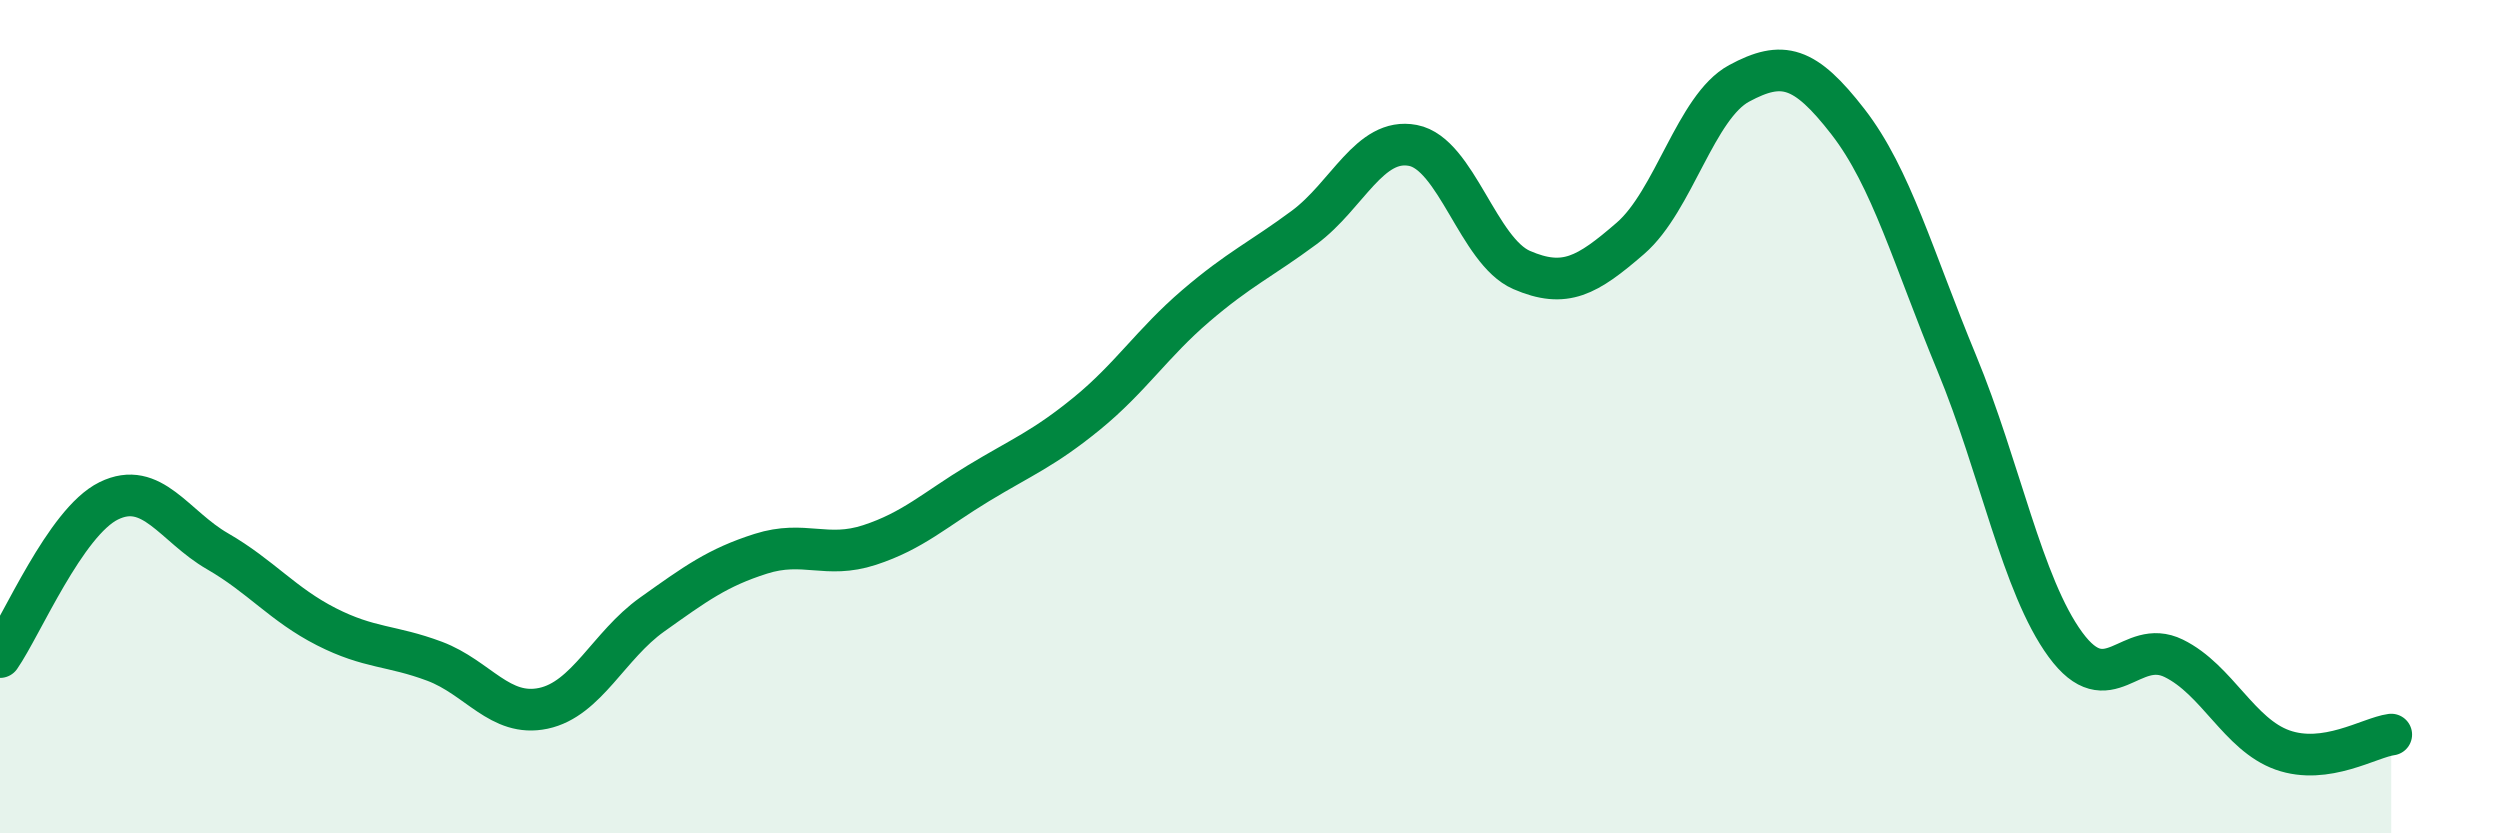
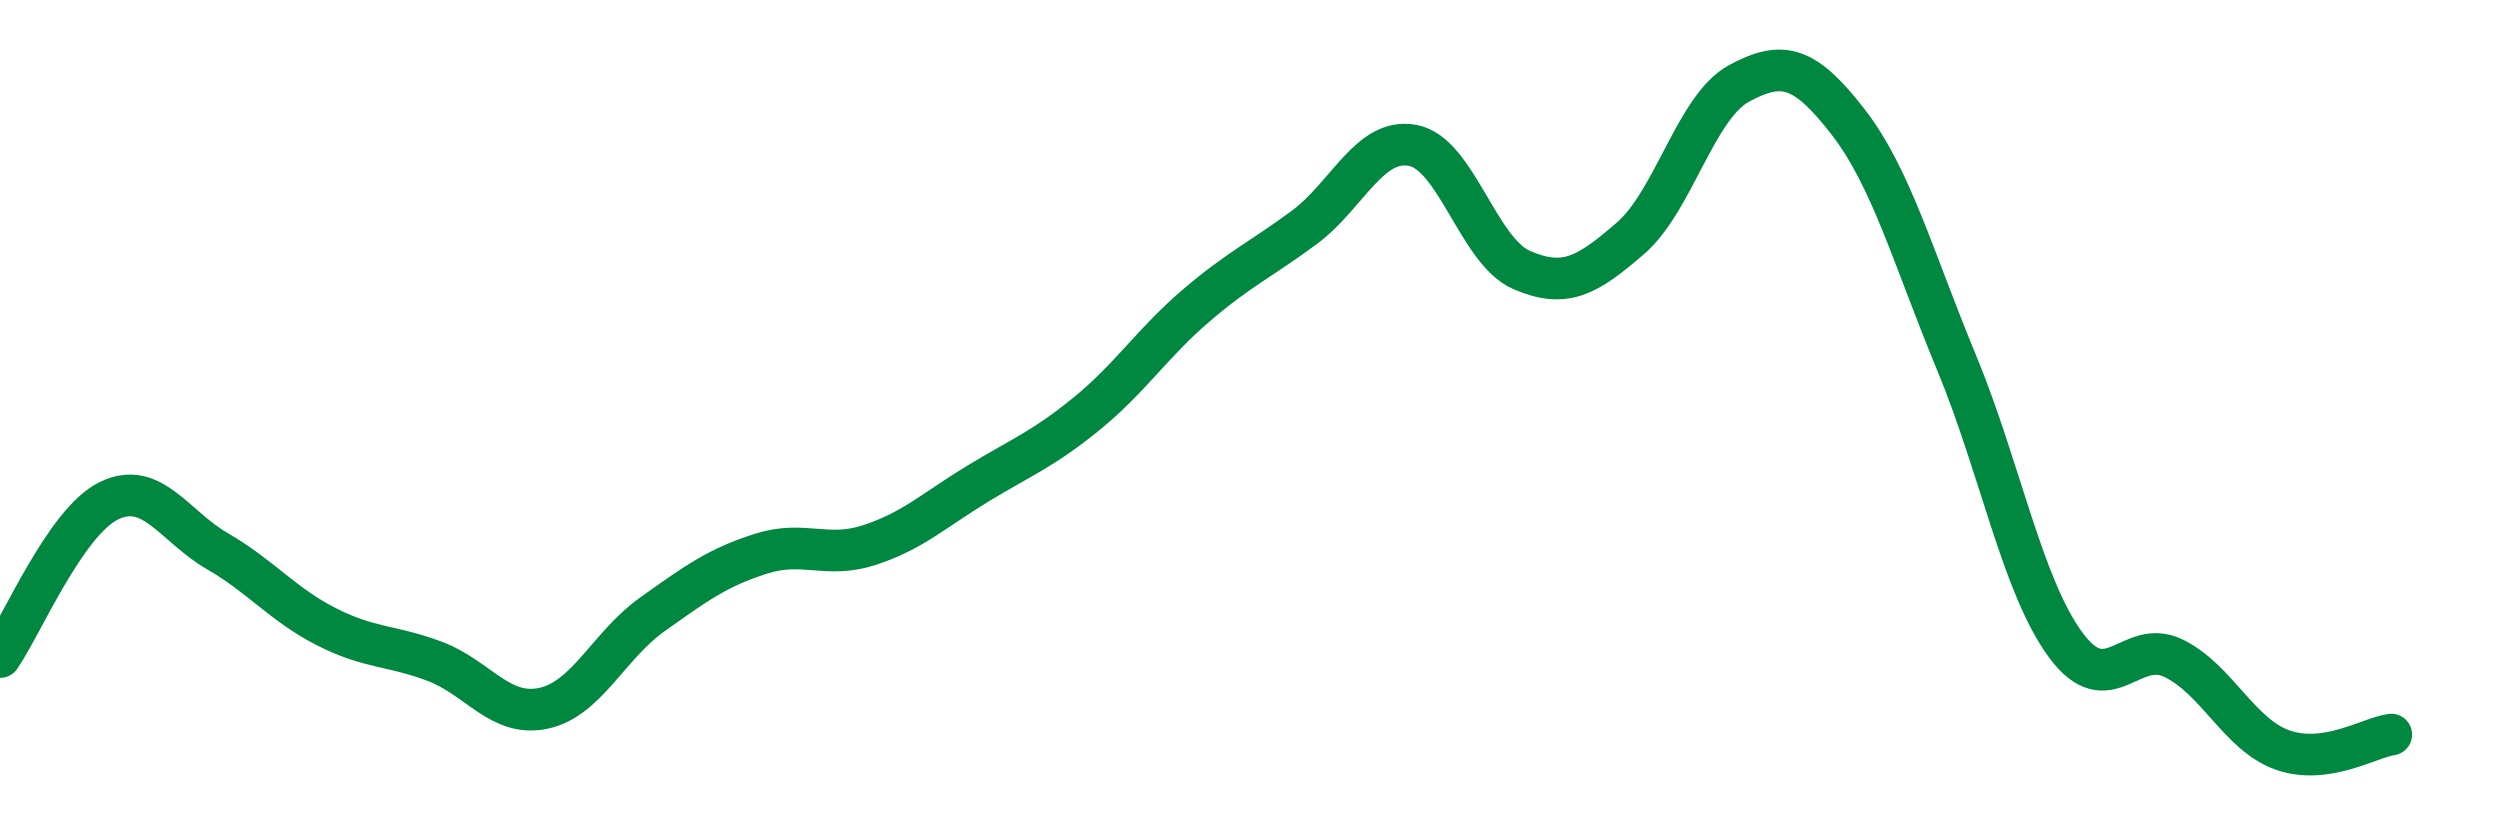
<svg xmlns="http://www.w3.org/2000/svg" width="60" height="20" viewBox="0 0 60 20">
-   <path d="M 0,15.77 C 0.52,15.02 1.57,12.53 2.61,12.02 C 3.65,11.51 4.18,12.63 5.22,13.23 C 6.26,13.83 6.79,14.51 7.83,15.04 C 8.87,15.57 9.39,15.48 10.43,15.87 C 11.47,16.26 12,17.22 13.04,17 C 14.08,16.78 14.61,15.49 15.65,14.75 C 16.69,14.01 17.22,13.62 18.26,13.29 C 19.3,12.96 19.83,13.42 20.87,13.08 C 21.91,12.74 22.44,12.23 23.48,11.6 C 24.52,10.97 25.05,10.77 26.09,9.92 C 27.13,9.07 27.66,8.23 28.7,7.34 C 29.74,6.45 30.26,6.23 31.3,5.46 C 32.34,4.69 32.87,3.29 33.91,3.49 C 34.95,3.69 35.48,6.03 36.52,6.48 C 37.56,6.93 38.09,6.62 39.13,5.72 C 40.17,4.82 40.7,2.56 41.74,2 C 42.78,1.44 43.31,1.58 44.35,2.92 C 45.39,4.26 45.92,6.2 46.96,8.71 C 48,11.22 48.53,14.05 49.57,15.47 C 50.61,16.89 51.13,15.29 52.17,15.8 C 53.21,16.31 53.74,17.63 54.78,18 C 55.82,18.37 56.87,17.7 57.39,17.63L57.39 20L0 20Z" fill="#008740" opacity="0.1" stroke-linecap="round" stroke-linejoin="round" />
  <path d="M 0,15.77 C 0.52,15.02 1.57,12.53 2.61,12.02 C 3.65,11.51 4.18,12.63 5.22,13.23 C 6.26,13.83 6.79,14.51 7.83,15.04 C 8.87,15.57 9.39,15.48 10.43,15.87 C 11.47,16.26 12,17.22 13.04,17 C 14.08,16.78 14.61,15.49 15.65,14.75 C 16.69,14.01 17.22,13.62 18.26,13.29 C 19.3,12.96 19.83,13.42 20.87,13.08 C 21.91,12.74 22.44,12.23 23.48,11.6 C 24.52,10.97 25.05,10.77 26.09,9.92 C 27.13,9.07 27.66,8.23 28.7,7.34 C 29.74,6.45 30.26,6.23 31.3,5.46 C 32.34,4.69 32.87,3.29 33.91,3.49 C 34.95,3.69 35.48,6.03 36.52,6.48 C 37.56,6.93 38.09,6.62 39.13,5.72 C 40.17,4.82 40.7,2.56 41.74,2 C 42.78,1.44 43.31,1.58 44.35,2.92 C 45.39,4.26 45.92,6.2 46.96,8.71 C 48,11.22 48.53,14.05 49.57,15.47 C 50.61,16.89 51.13,15.29 52.17,15.8 C 53.21,16.31 53.74,17.63 54.78,18 C 55.82,18.37 56.87,17.7 57.39,17.63" stroke="#008740" stroke-width="1" fill="none" stroke-linecap="round" stroke-linejoin="round" />
</svg>